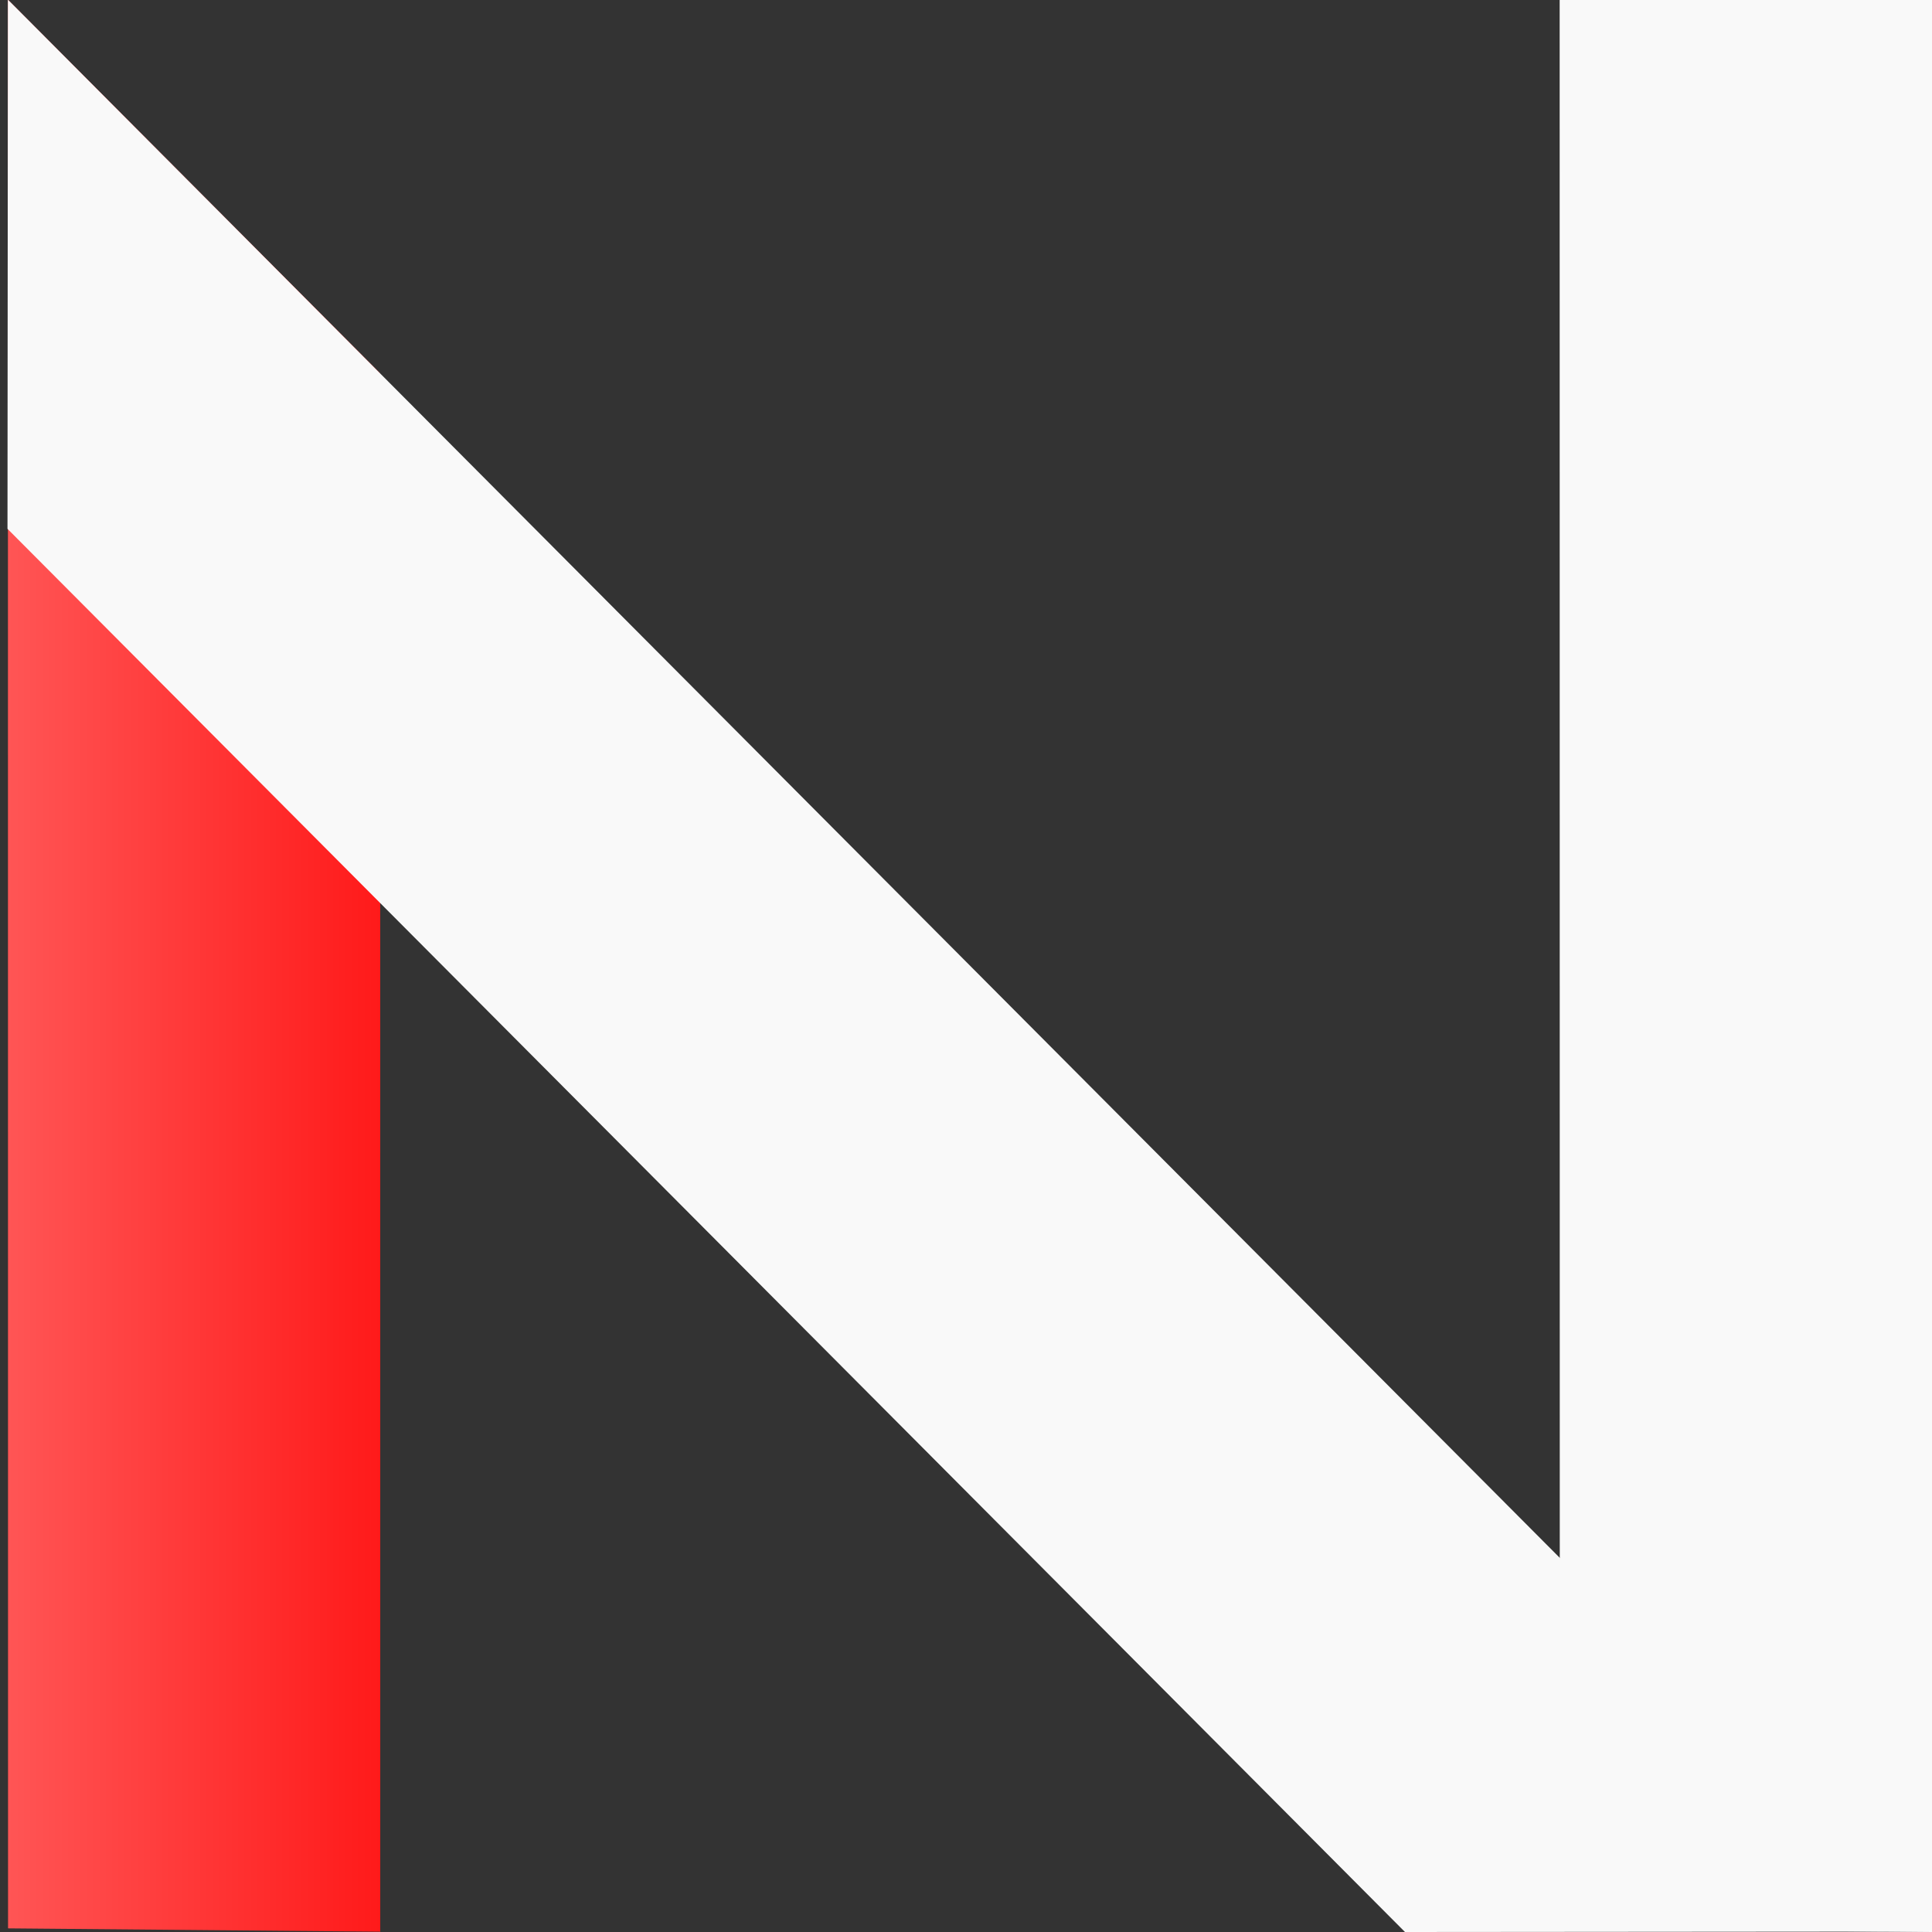
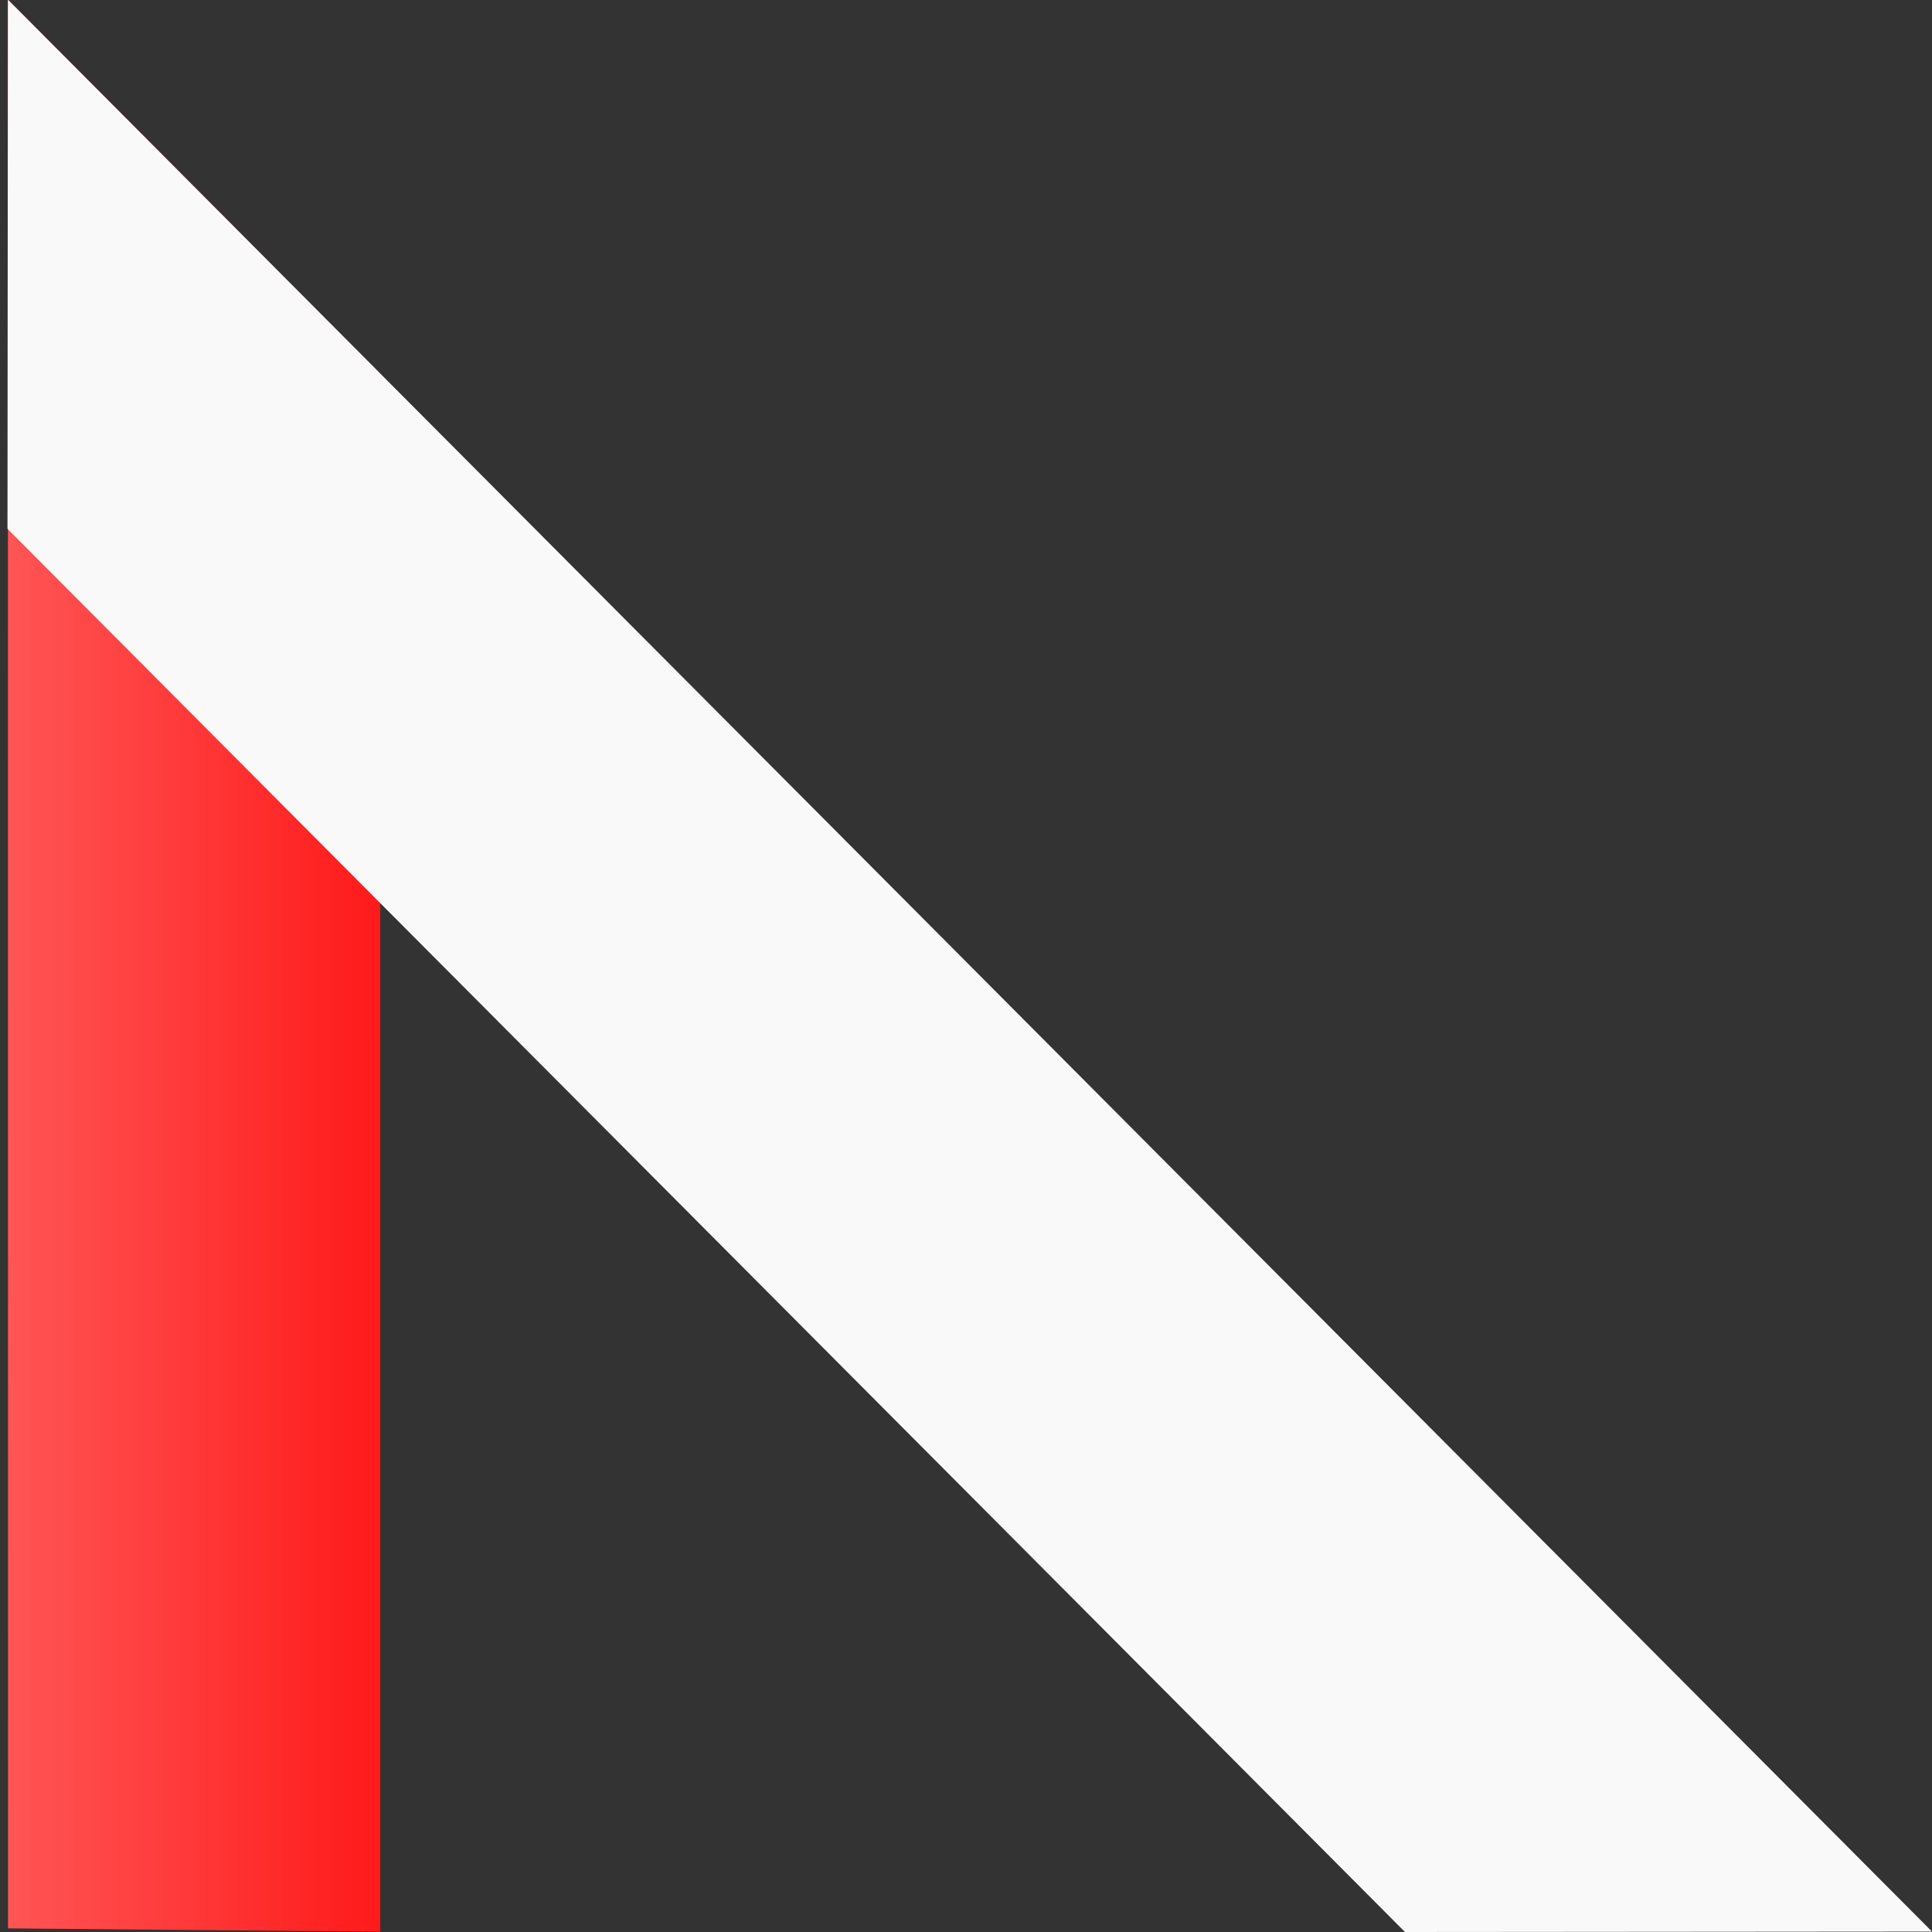
<svg xmlns="http://www.w3.org/2000/svg" xmlns:ns1="http://www.inkscape.org/namespaces/inkscape" xmlns:ns2="http://sodipodi.sourceforge.net/DTD/sodipodi-0.dtd" xmlns:xlink="http://www.w3.org/1999/xlink" width="512" height="512" viewBox="0 0 512 512" version="1.1" id="svg1" ns1:version="1.4.2 (ebf0e940, 2025-05-08)" ns2:docname="ncomplogo.svg">
  <rect x="0" y="0" width="512" height="512" fill="#333333" stroke="none" />
  <ns2:namedview id="namedview1" pagecolor="#505050" bordercolor="#ffffff" borderopacity="1" ns1:showpageshadow="0" ns1:pageopacity="0" ns1:pagecheckerboard="1" ns1:deskcolor="#505050" ns1:document-units="px" ns1:zoom="1.0328987" ns1:cx="127.31161" ns1:cy="349.98592" ns1:window-width="1792" ns1:window-height="1092" ns1:window-x="0" ns1:window-y="0" ns1:window-maximized="0" ns1:current-layer="layer1" />
  <defs id="defs1">
    <linearGradient id="linearGradient3" ns1:collect="always">
      <stop style="stop-color:#ff5555;stop-opacity:1;" offset="0" id="stop3" />
      <stop style="stop-color:#ff1a1a;stop-opacity:1;" offset="1" id="stop4" />
    </linearGradient>
    <linearGradient ns1:collect="always" xlink:href="#linearGradient3" id="linearGradient4" x1="2.098" y1="255.914" x2="100.773" y2="255.914" gradientUnits="userSpaceOnUse" />
  </defs>
  <g ns1:label="Layer 1" ns1:groupmode="layer" id="layer1">
    <path id="path3" style="fill:url(#linearGradient4)" d="M 100.763,98.98 2.098,-0.086 2.134,511.035 100.773,511.914 Z" ns2:nodetypes="ccccc" />
-     <path id="path2" style="fill:#f9f9f9" d="m 512,0 h -98.675 l 0.036,511.121 L 512,512 Z" ns2:nodetypes="ccccc" />
    <path id="path1" style="fill:#f9f9f9" d="M 2.098,-0.086 1.984,140.146 372.334,512 512,511.887 Z" />
  </g>
</svg>